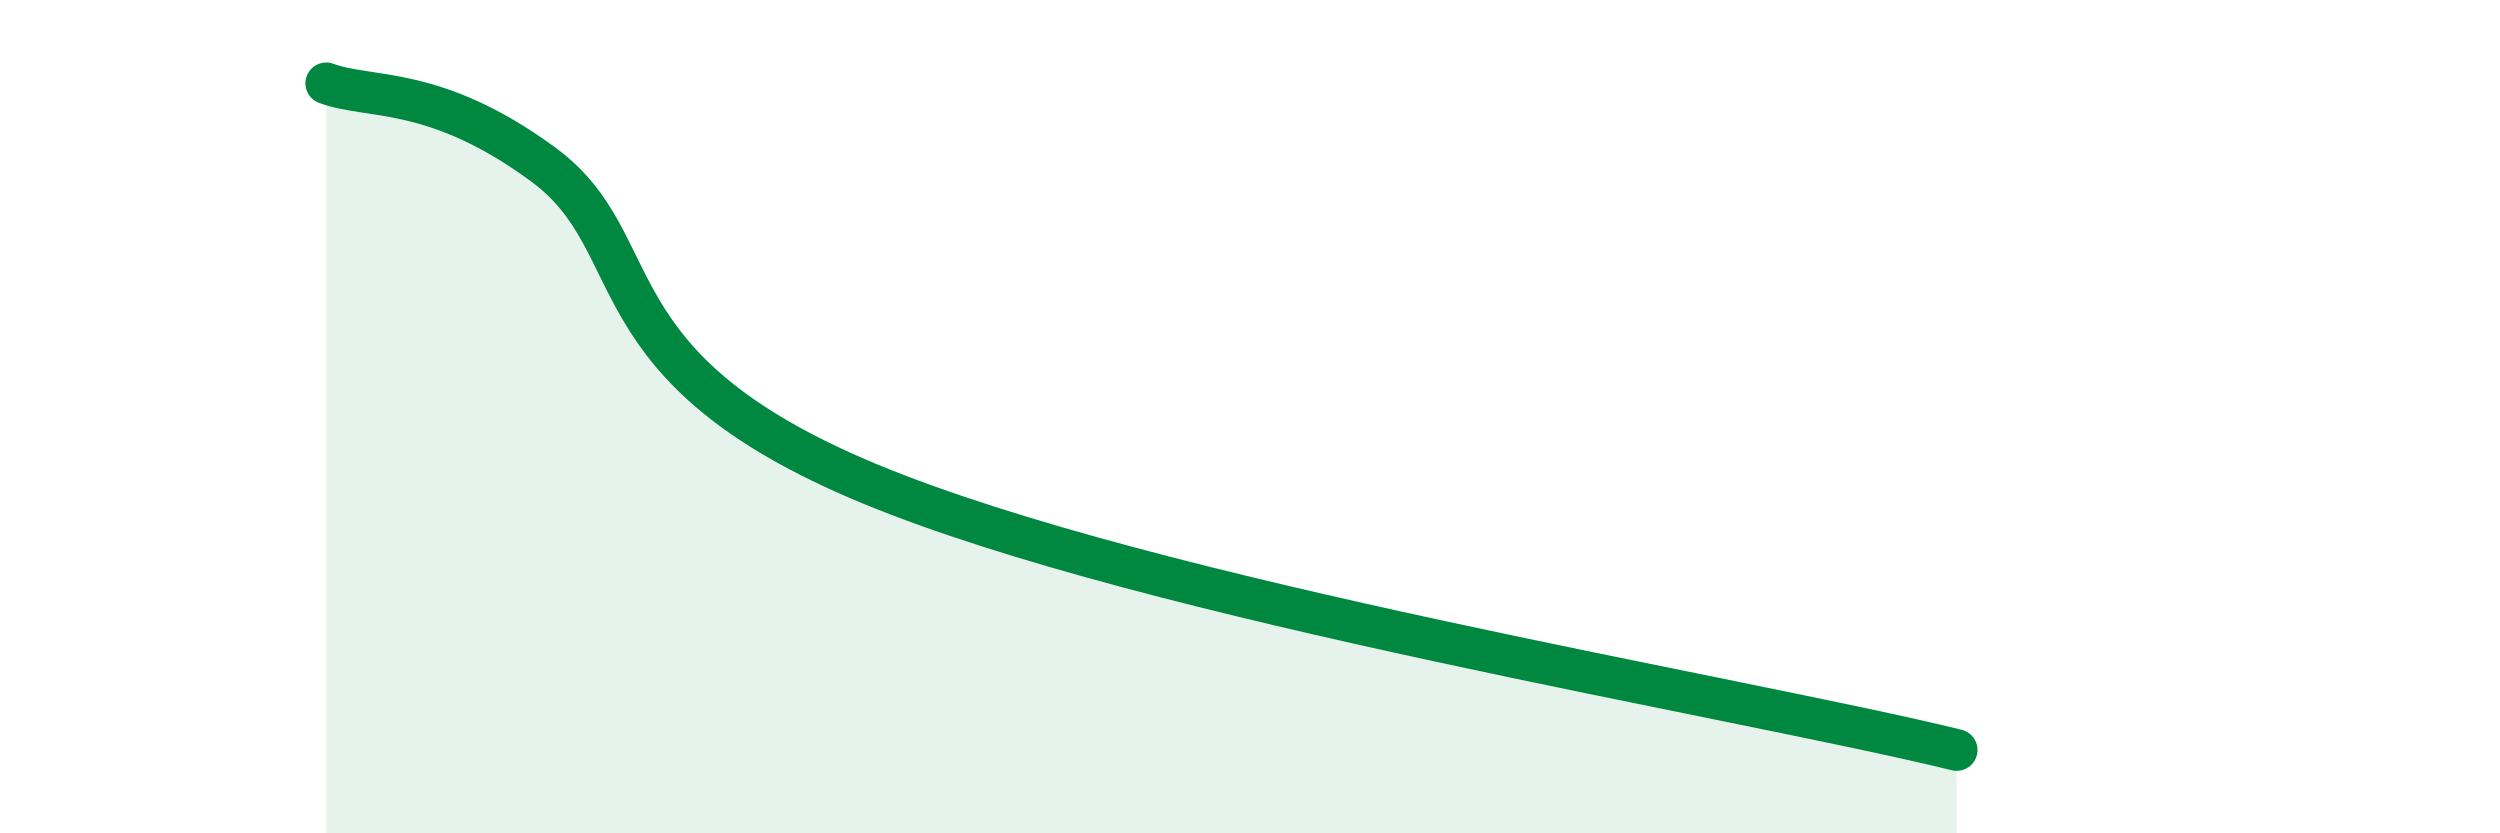
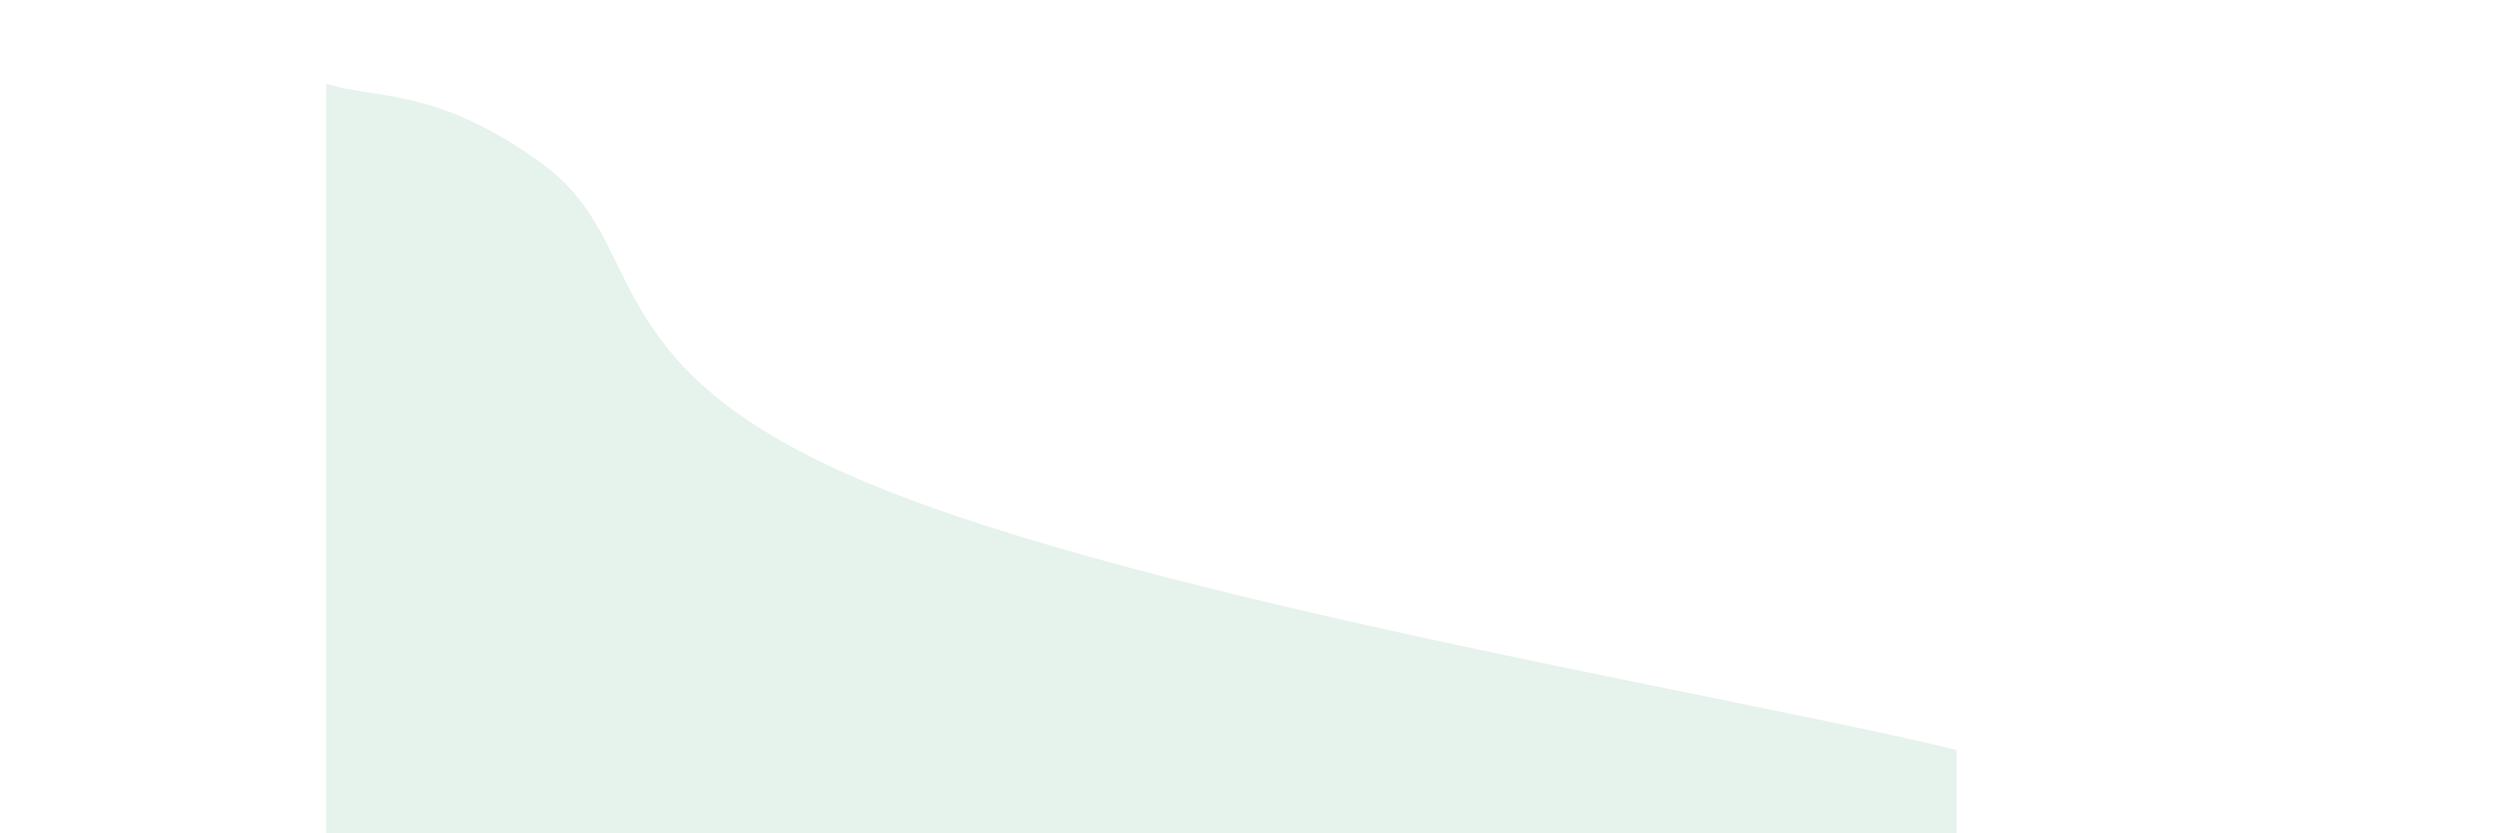
<svg xmlns="http://www.w3.org/2000/svg" width="60" height="20" viewBox="0 0 60 20">
  <path d="M 7.83,2 C 8.87,2.39 10.43,2.03 13.04,3.95 C 15.65,5.87 14.09,8.8 20.87,11.61 C 27.65,14.42 41.74,16.72 46.96,18L46.96 20L7.83 20Z" fill="#008740" opacity="0.1" stroke-linecap="round" stroke-linejoin="round" />
-   <path d="M 7.83,2 C 8.87,2.39 10.43,2.03 13.04,3.95 C 15.65,5.87 14.09,8.8 20.87,11.61 C 27.65,14.42 41.74,16.72 46.96,18" stroke="#008740" stroke-width="1" fill="none" stroke-linecap="round" stroke-linejoin="round" />
</svg>